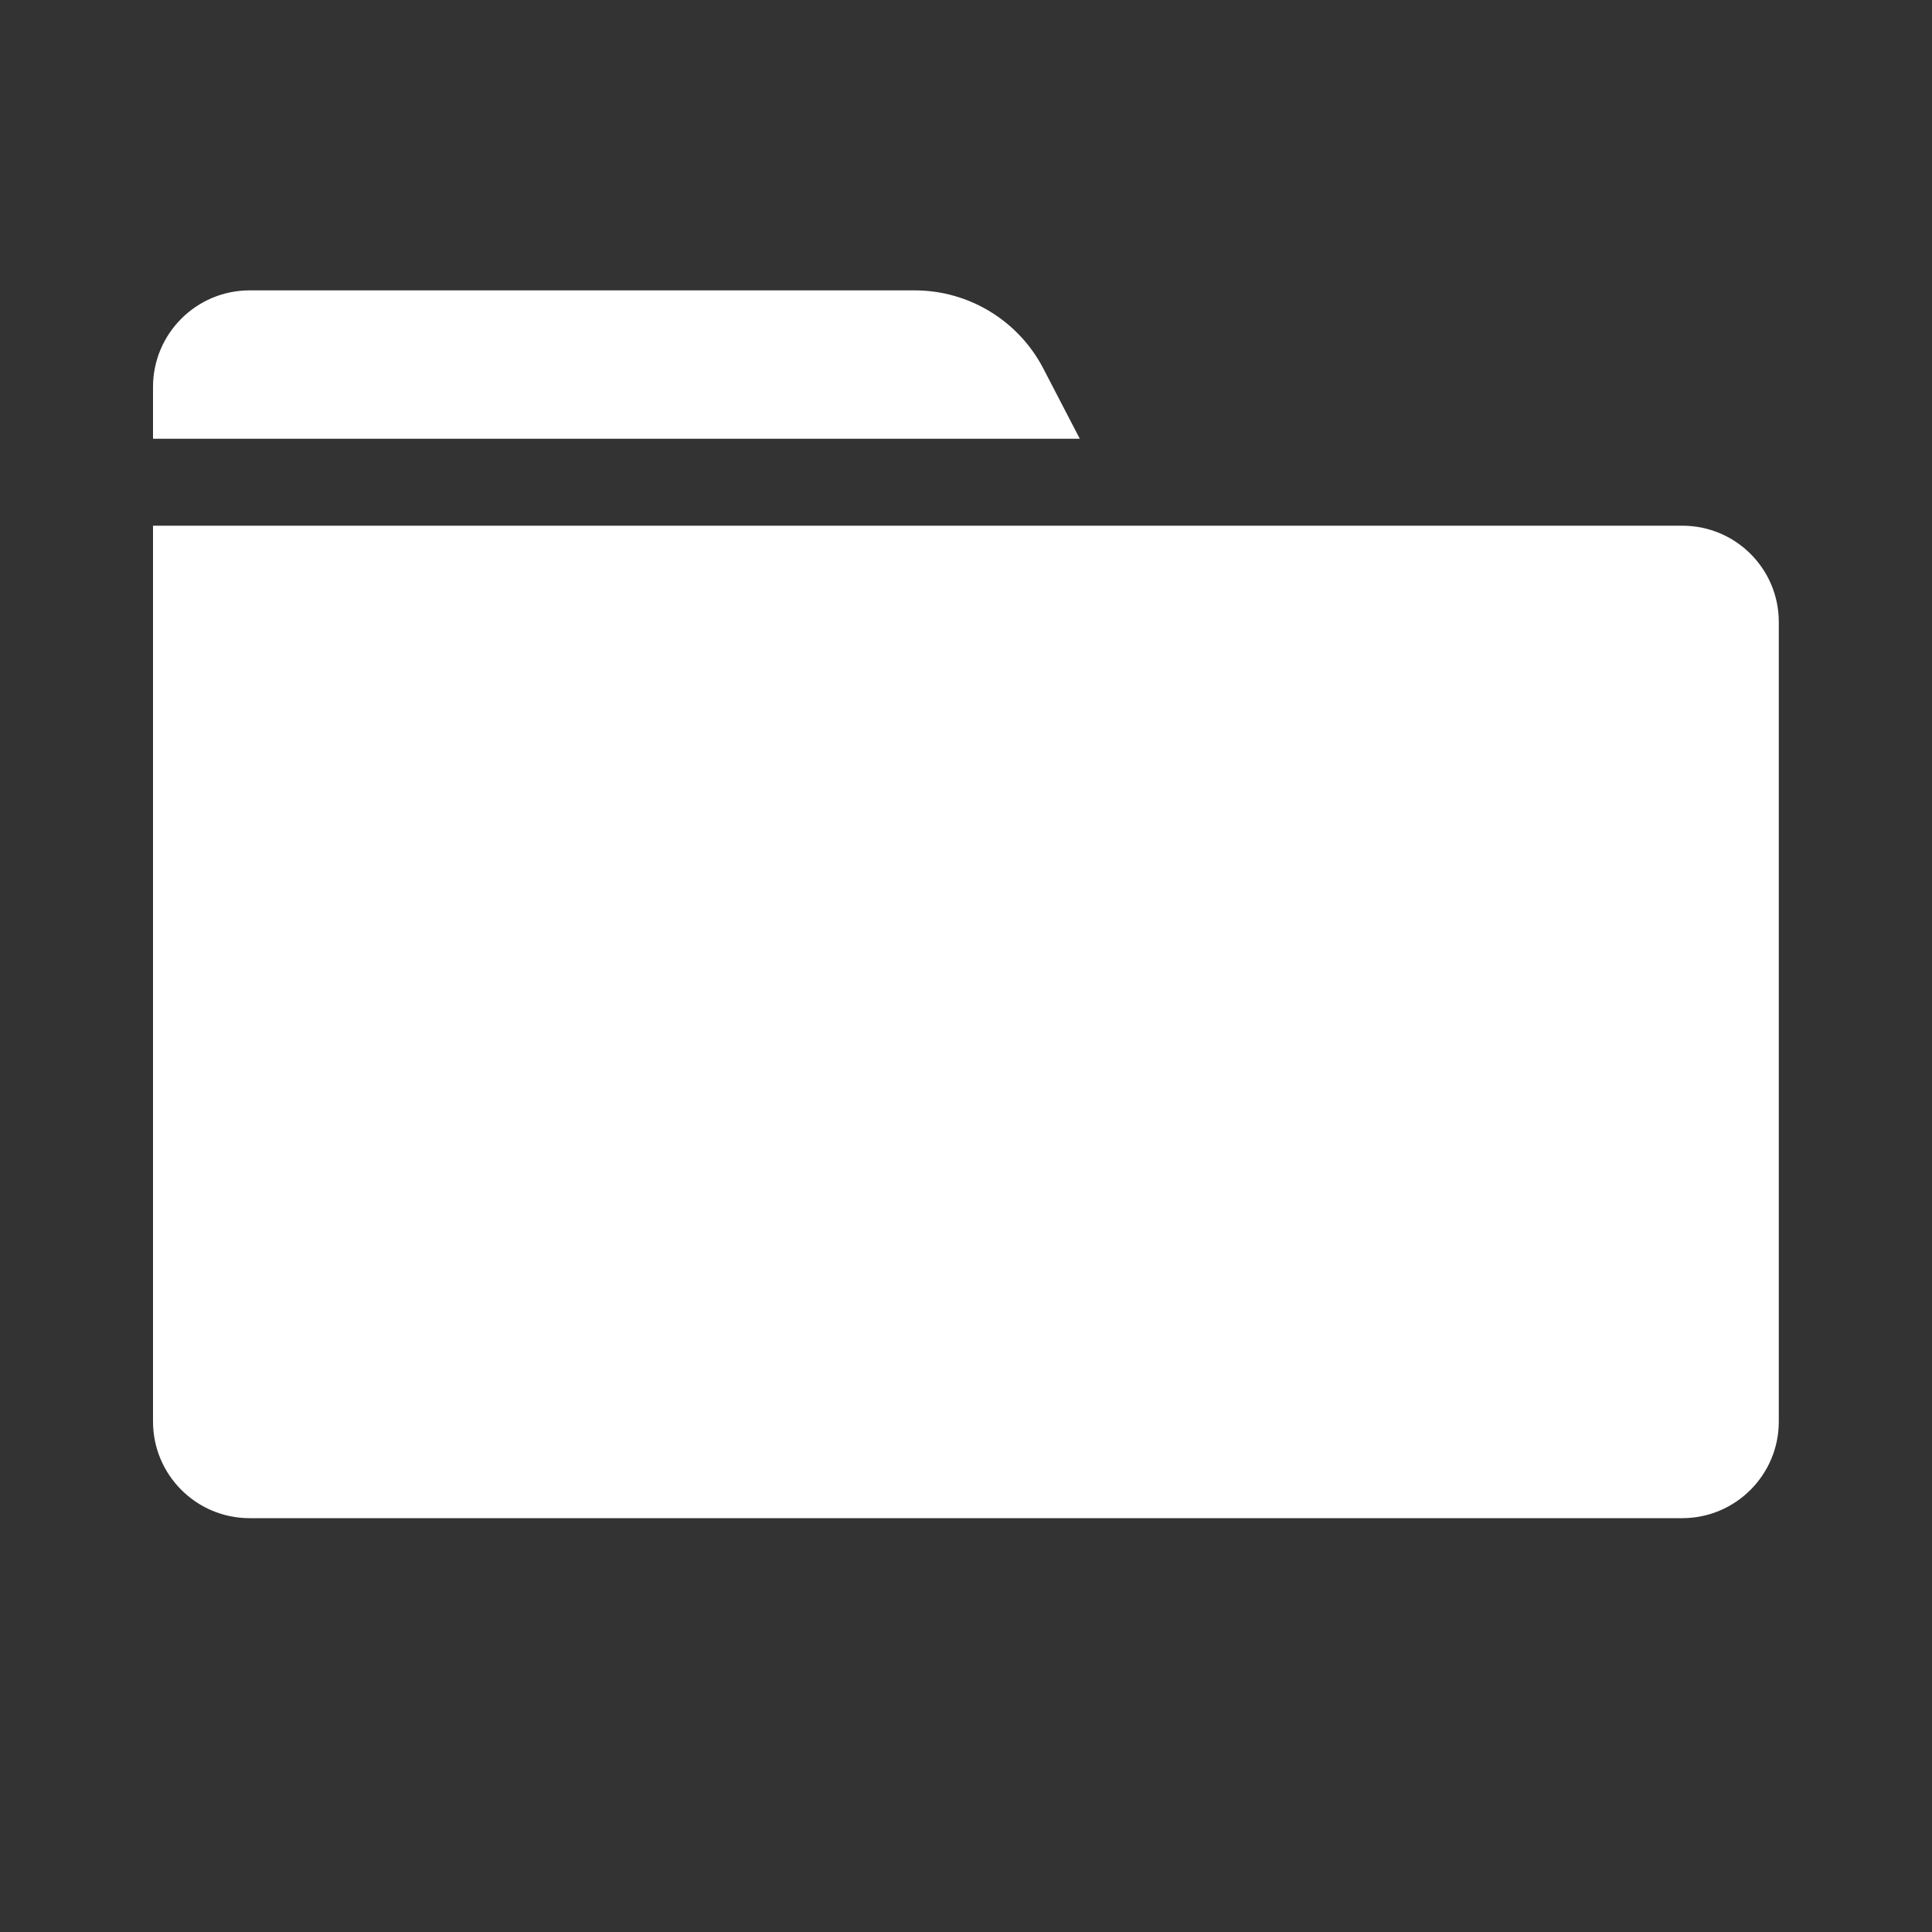
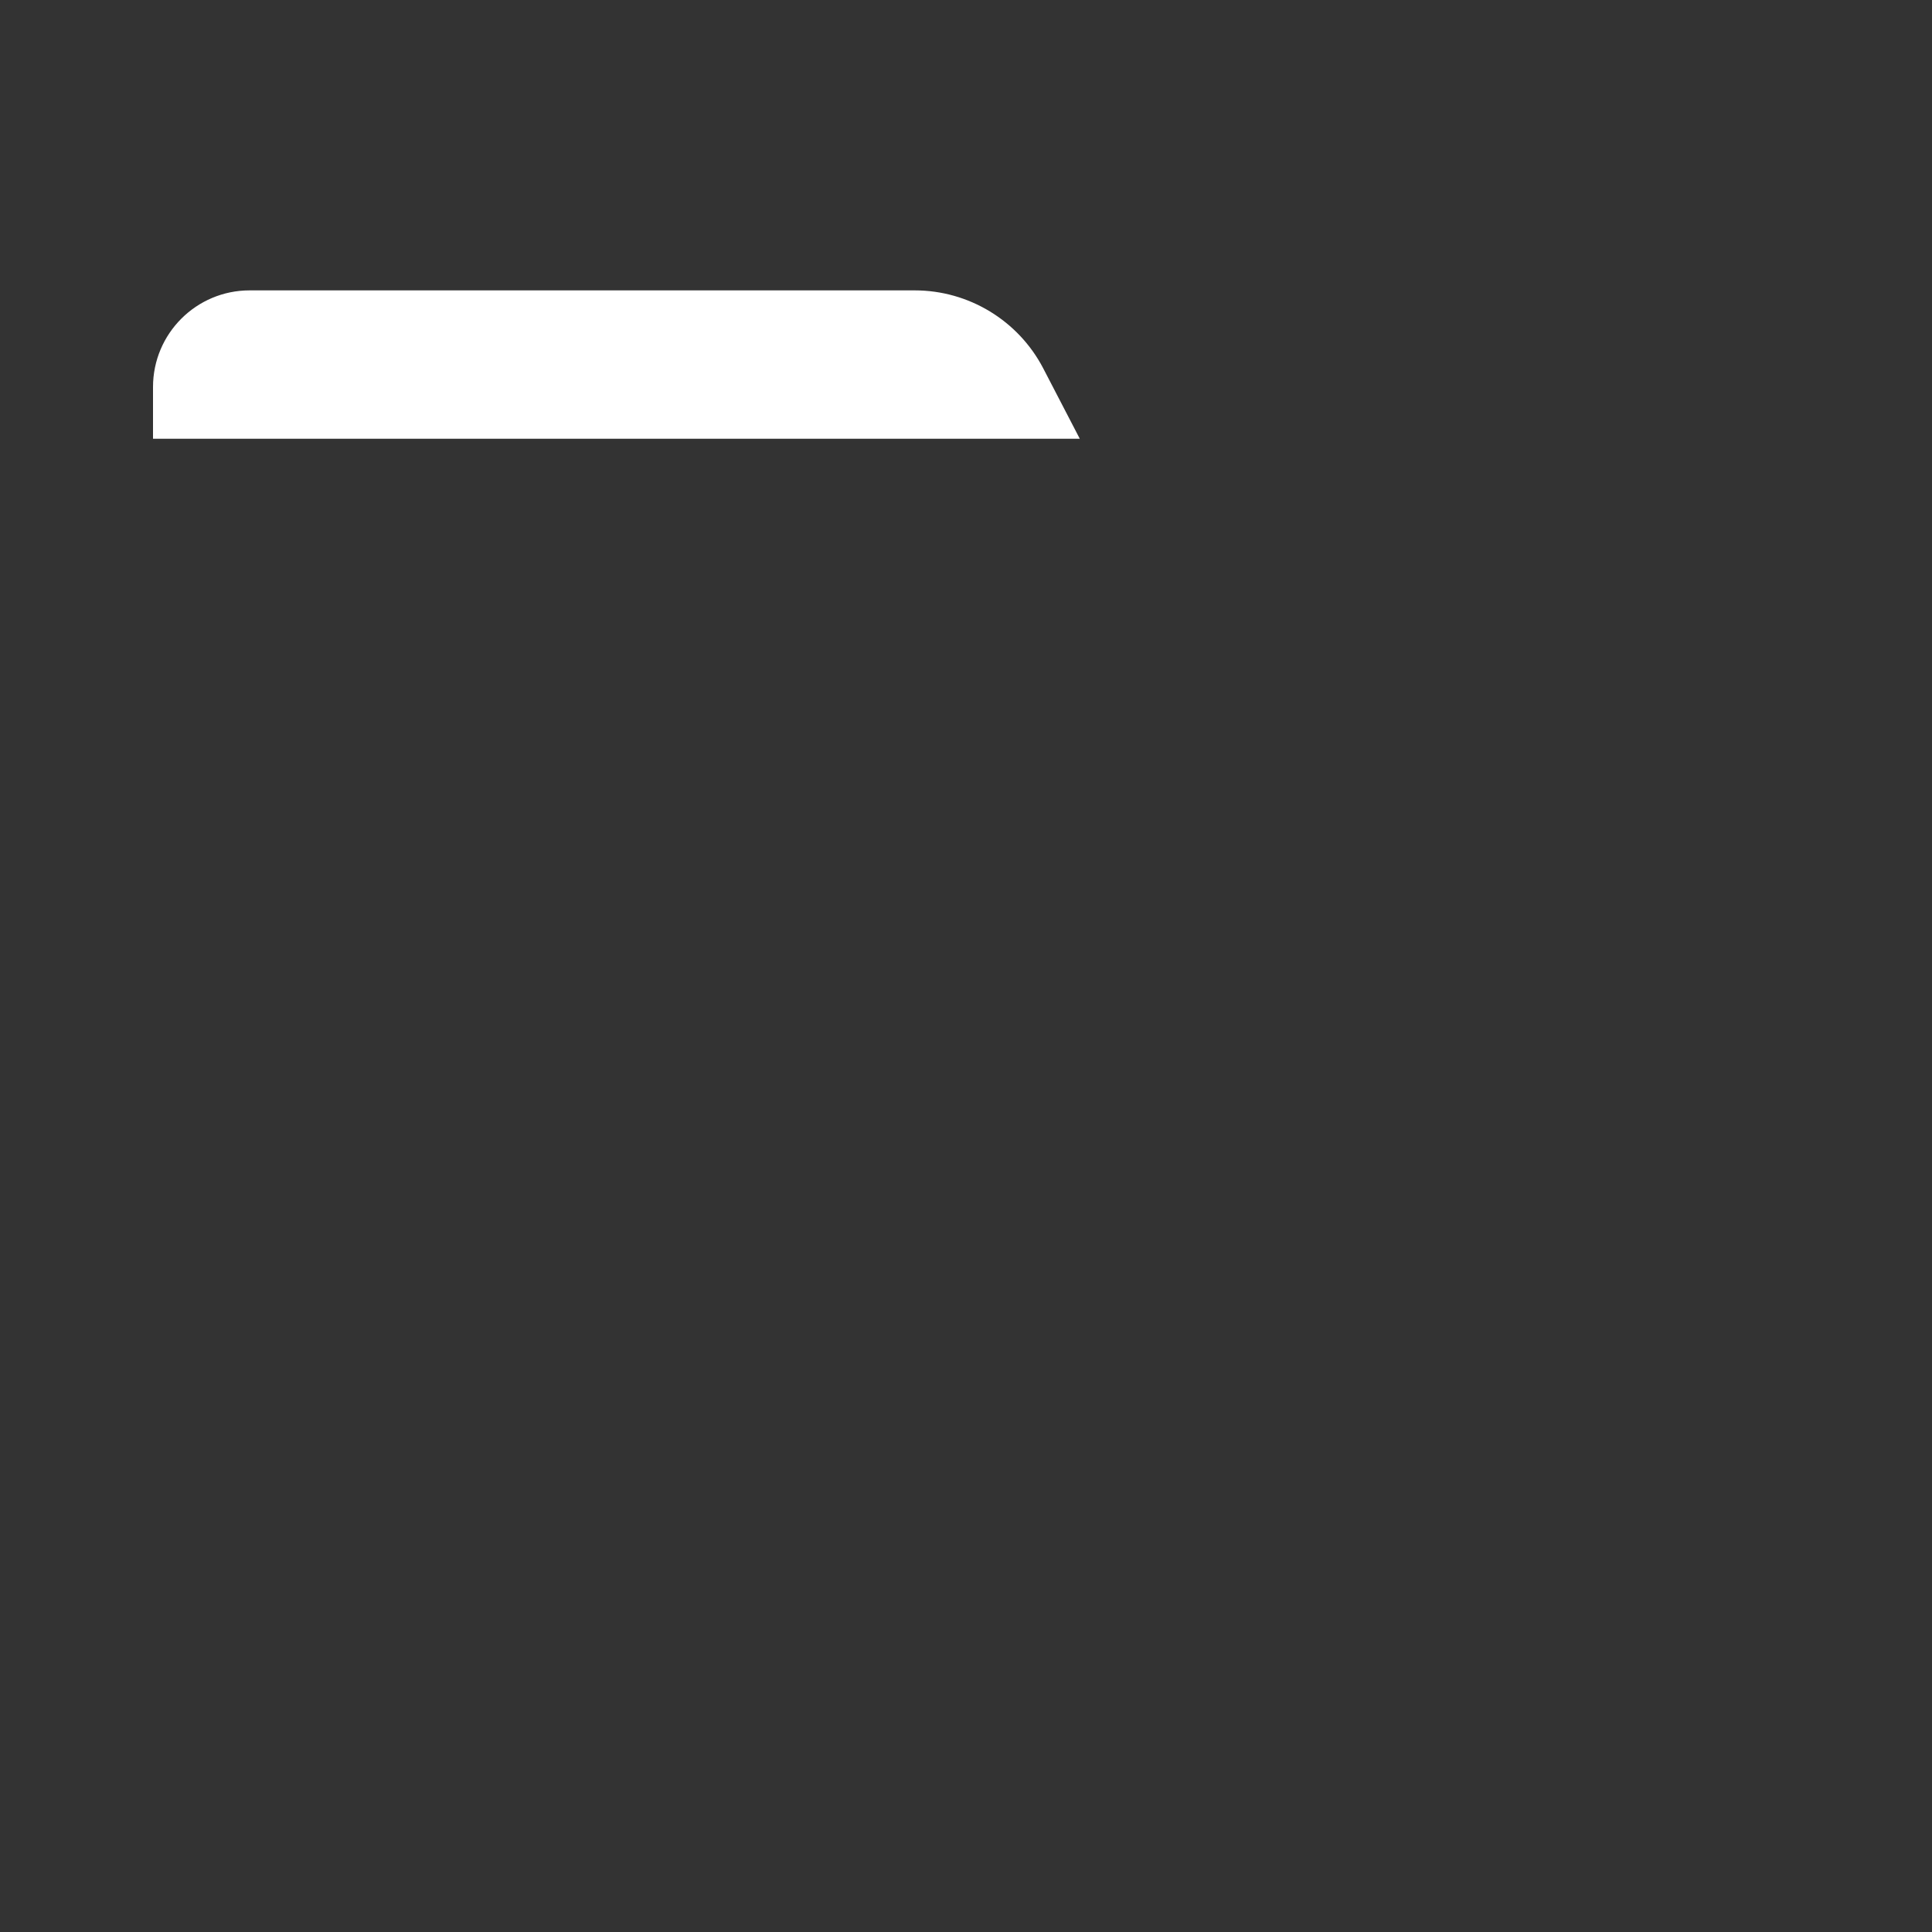
<svg xmlns="http://www.w3.org/2000/svg" xmlns:ns1="http://www.inkscape.org/namespaces/inkscape" xmlns:ns2="http://sodipodi.sourceforge.net/DTD/sodipodi-0.dtd" version="1.1" id="Capa_1" x="0px" y="0px" width="1000px" height="1000px" viewBox="0 0 1000 1000" enable-background="new 0 0 1000 1000" xml:space="preserve" ns1:version="0.91pre2 r13516" ns2:docname="ico_folder.svg">
  <rect x="0" y="0" width="1000" height="1000" fill="#333333" stroke="none" />
  <defs id="defs11" />
  <ns2:namedview pagecolor="#ffffff" bordercolor="#666666" borderopacity="1" objecttolerance="10" gridtolerance="10" guidetolerance="10" ns1:pageopacity="0" ns1:pageshadow="2" ns1:window-width="1846" ns1:window-height="1058" id="namedview9" showgrid="false" ns1:zoom="0.236" ns1:cx="500" ns1:cy="500" ns1:window-x="66" ns1:window-y="-8" ns1:window-maximized="1" ns1:current-layer="Capa_1" />
  <g id="g3" style="fill:#ffffff">
    <path d="M540,190.7c-12.9-24.8-38.6-40.4-66.5-40.4H129.2c-27.6,0-50,22.4-50,50v26.8h479.7L540,190.7z" id="path5" style="fill:#ffffff" />
-     <path d="M870.8,272.1H79.2v463.7c0,27.6,22.4,50,50,50h741.5c27.6,0,50-22.4,50-50V322.1C920.8,294.5,898.4,272.1,870.8,272.1z" id="path7" style="fill:#ffffff" />
  </g>
</svg>